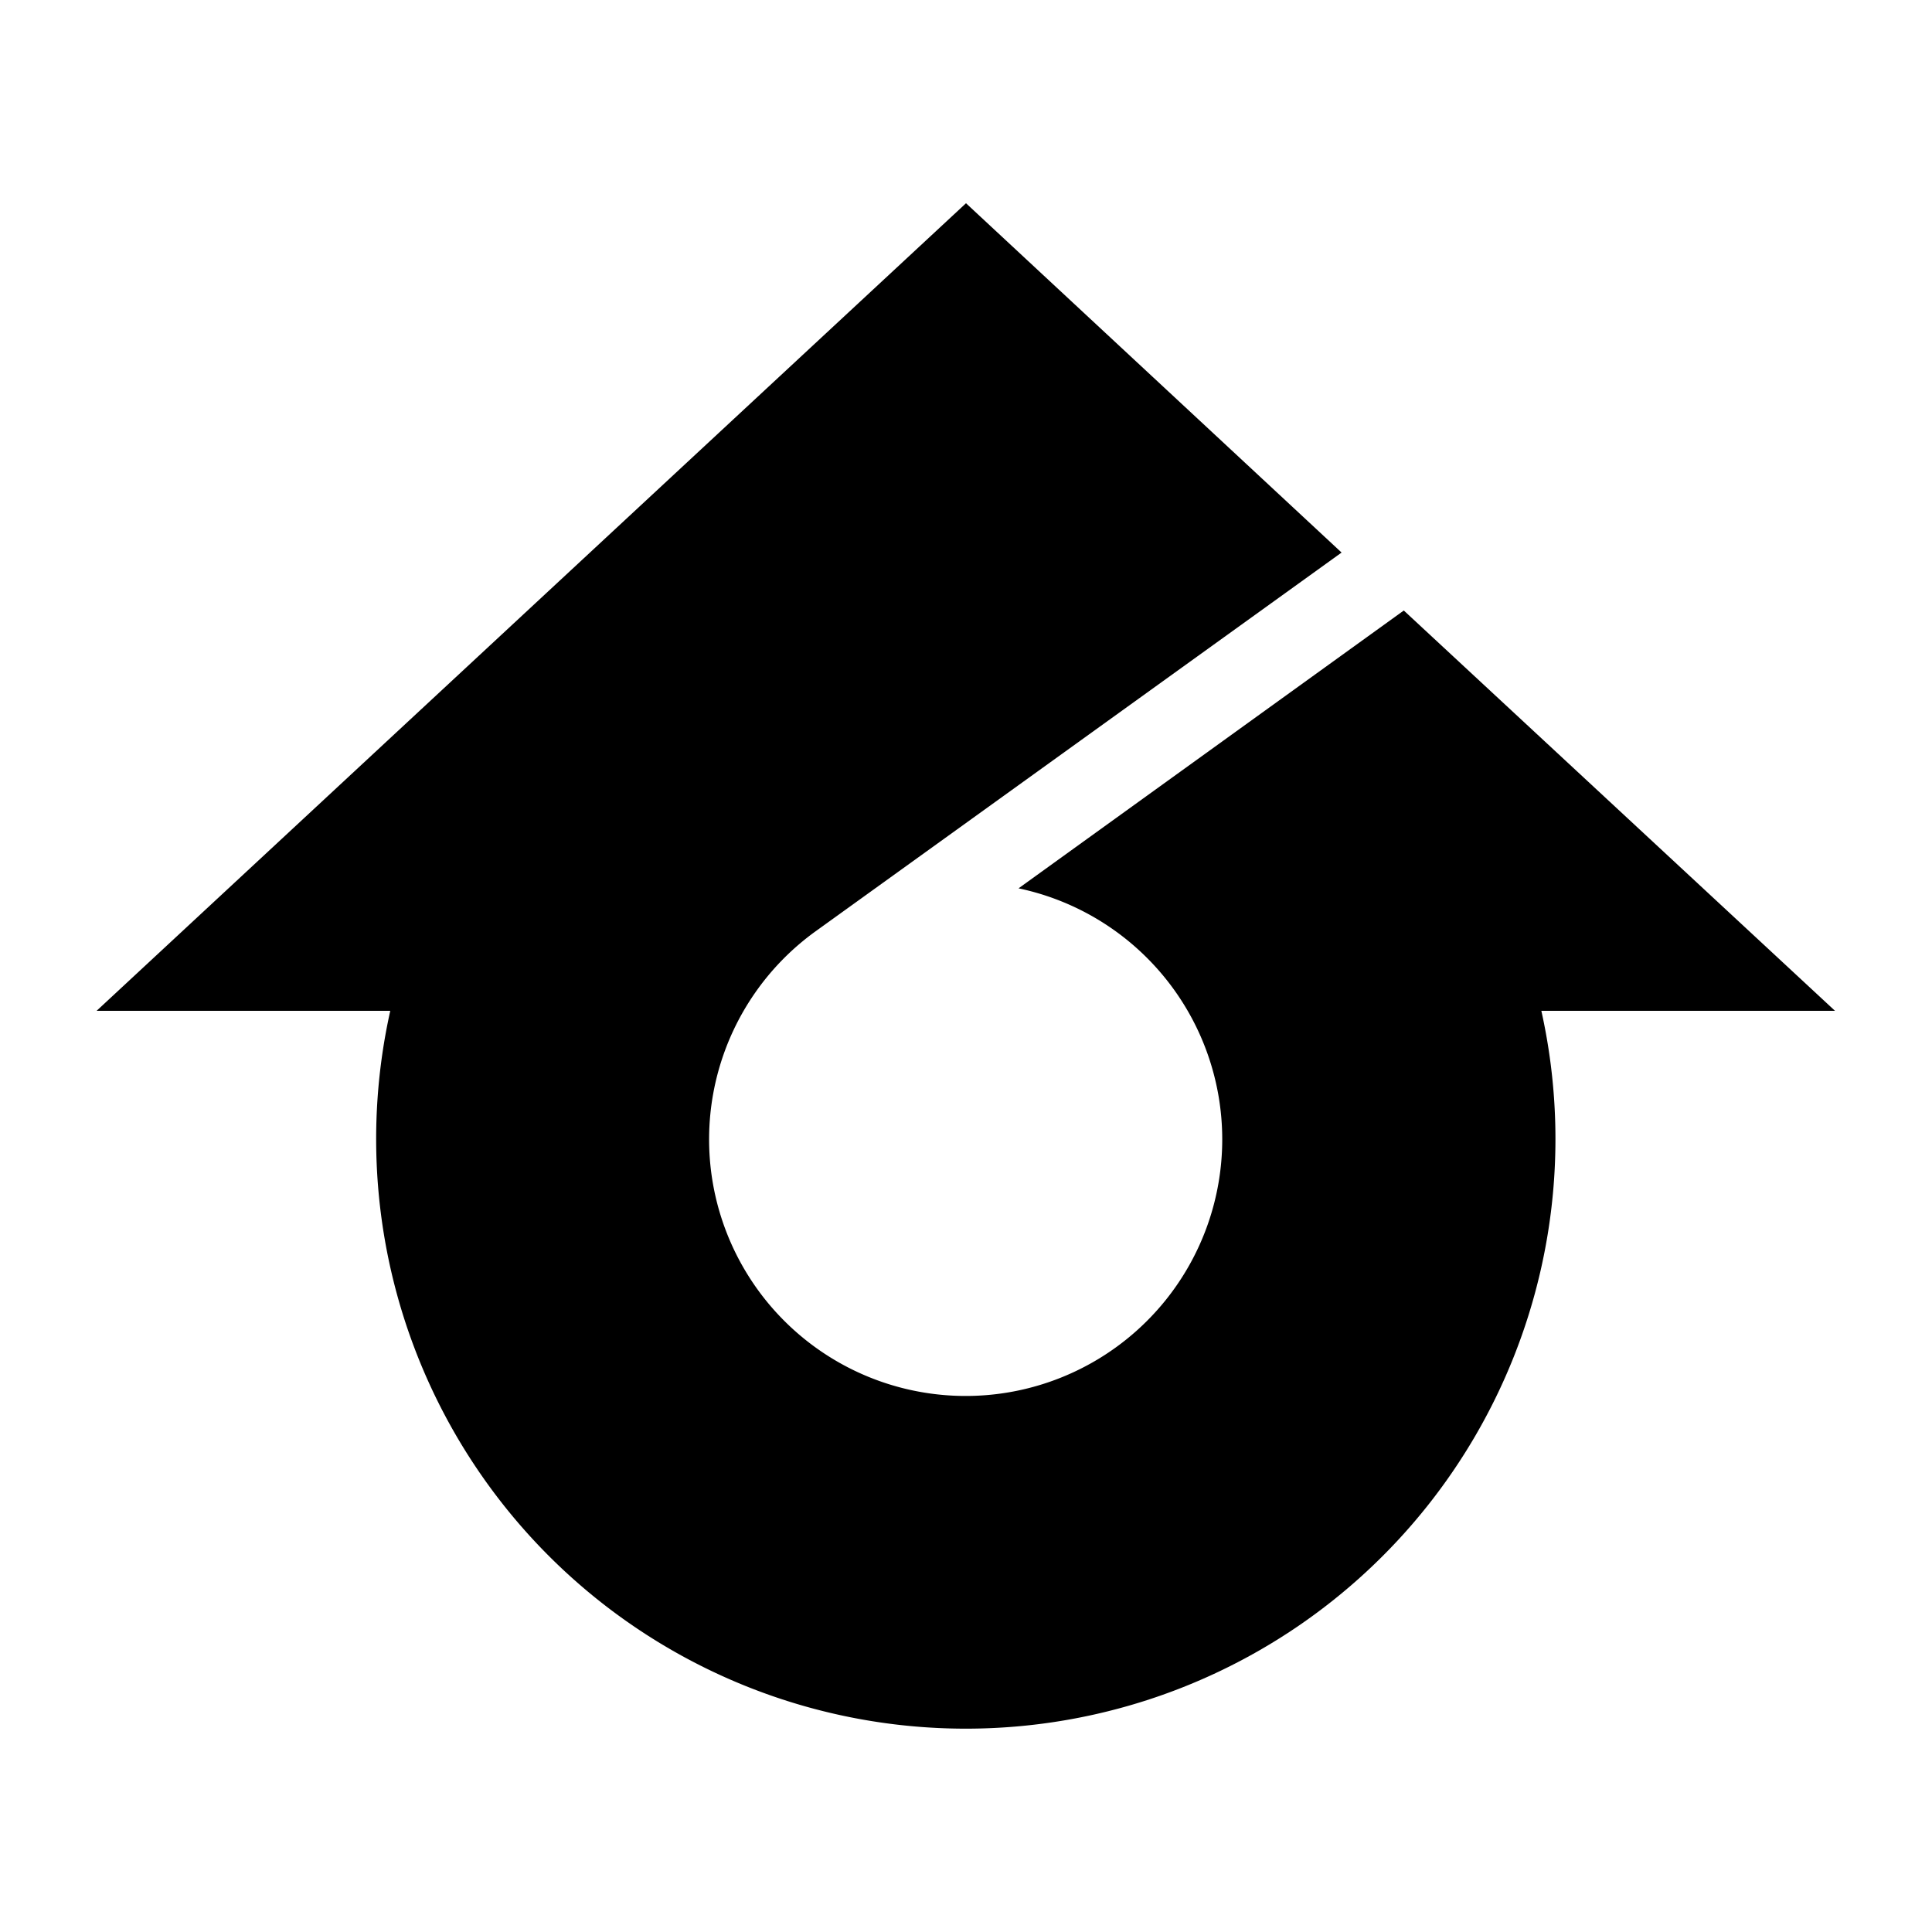
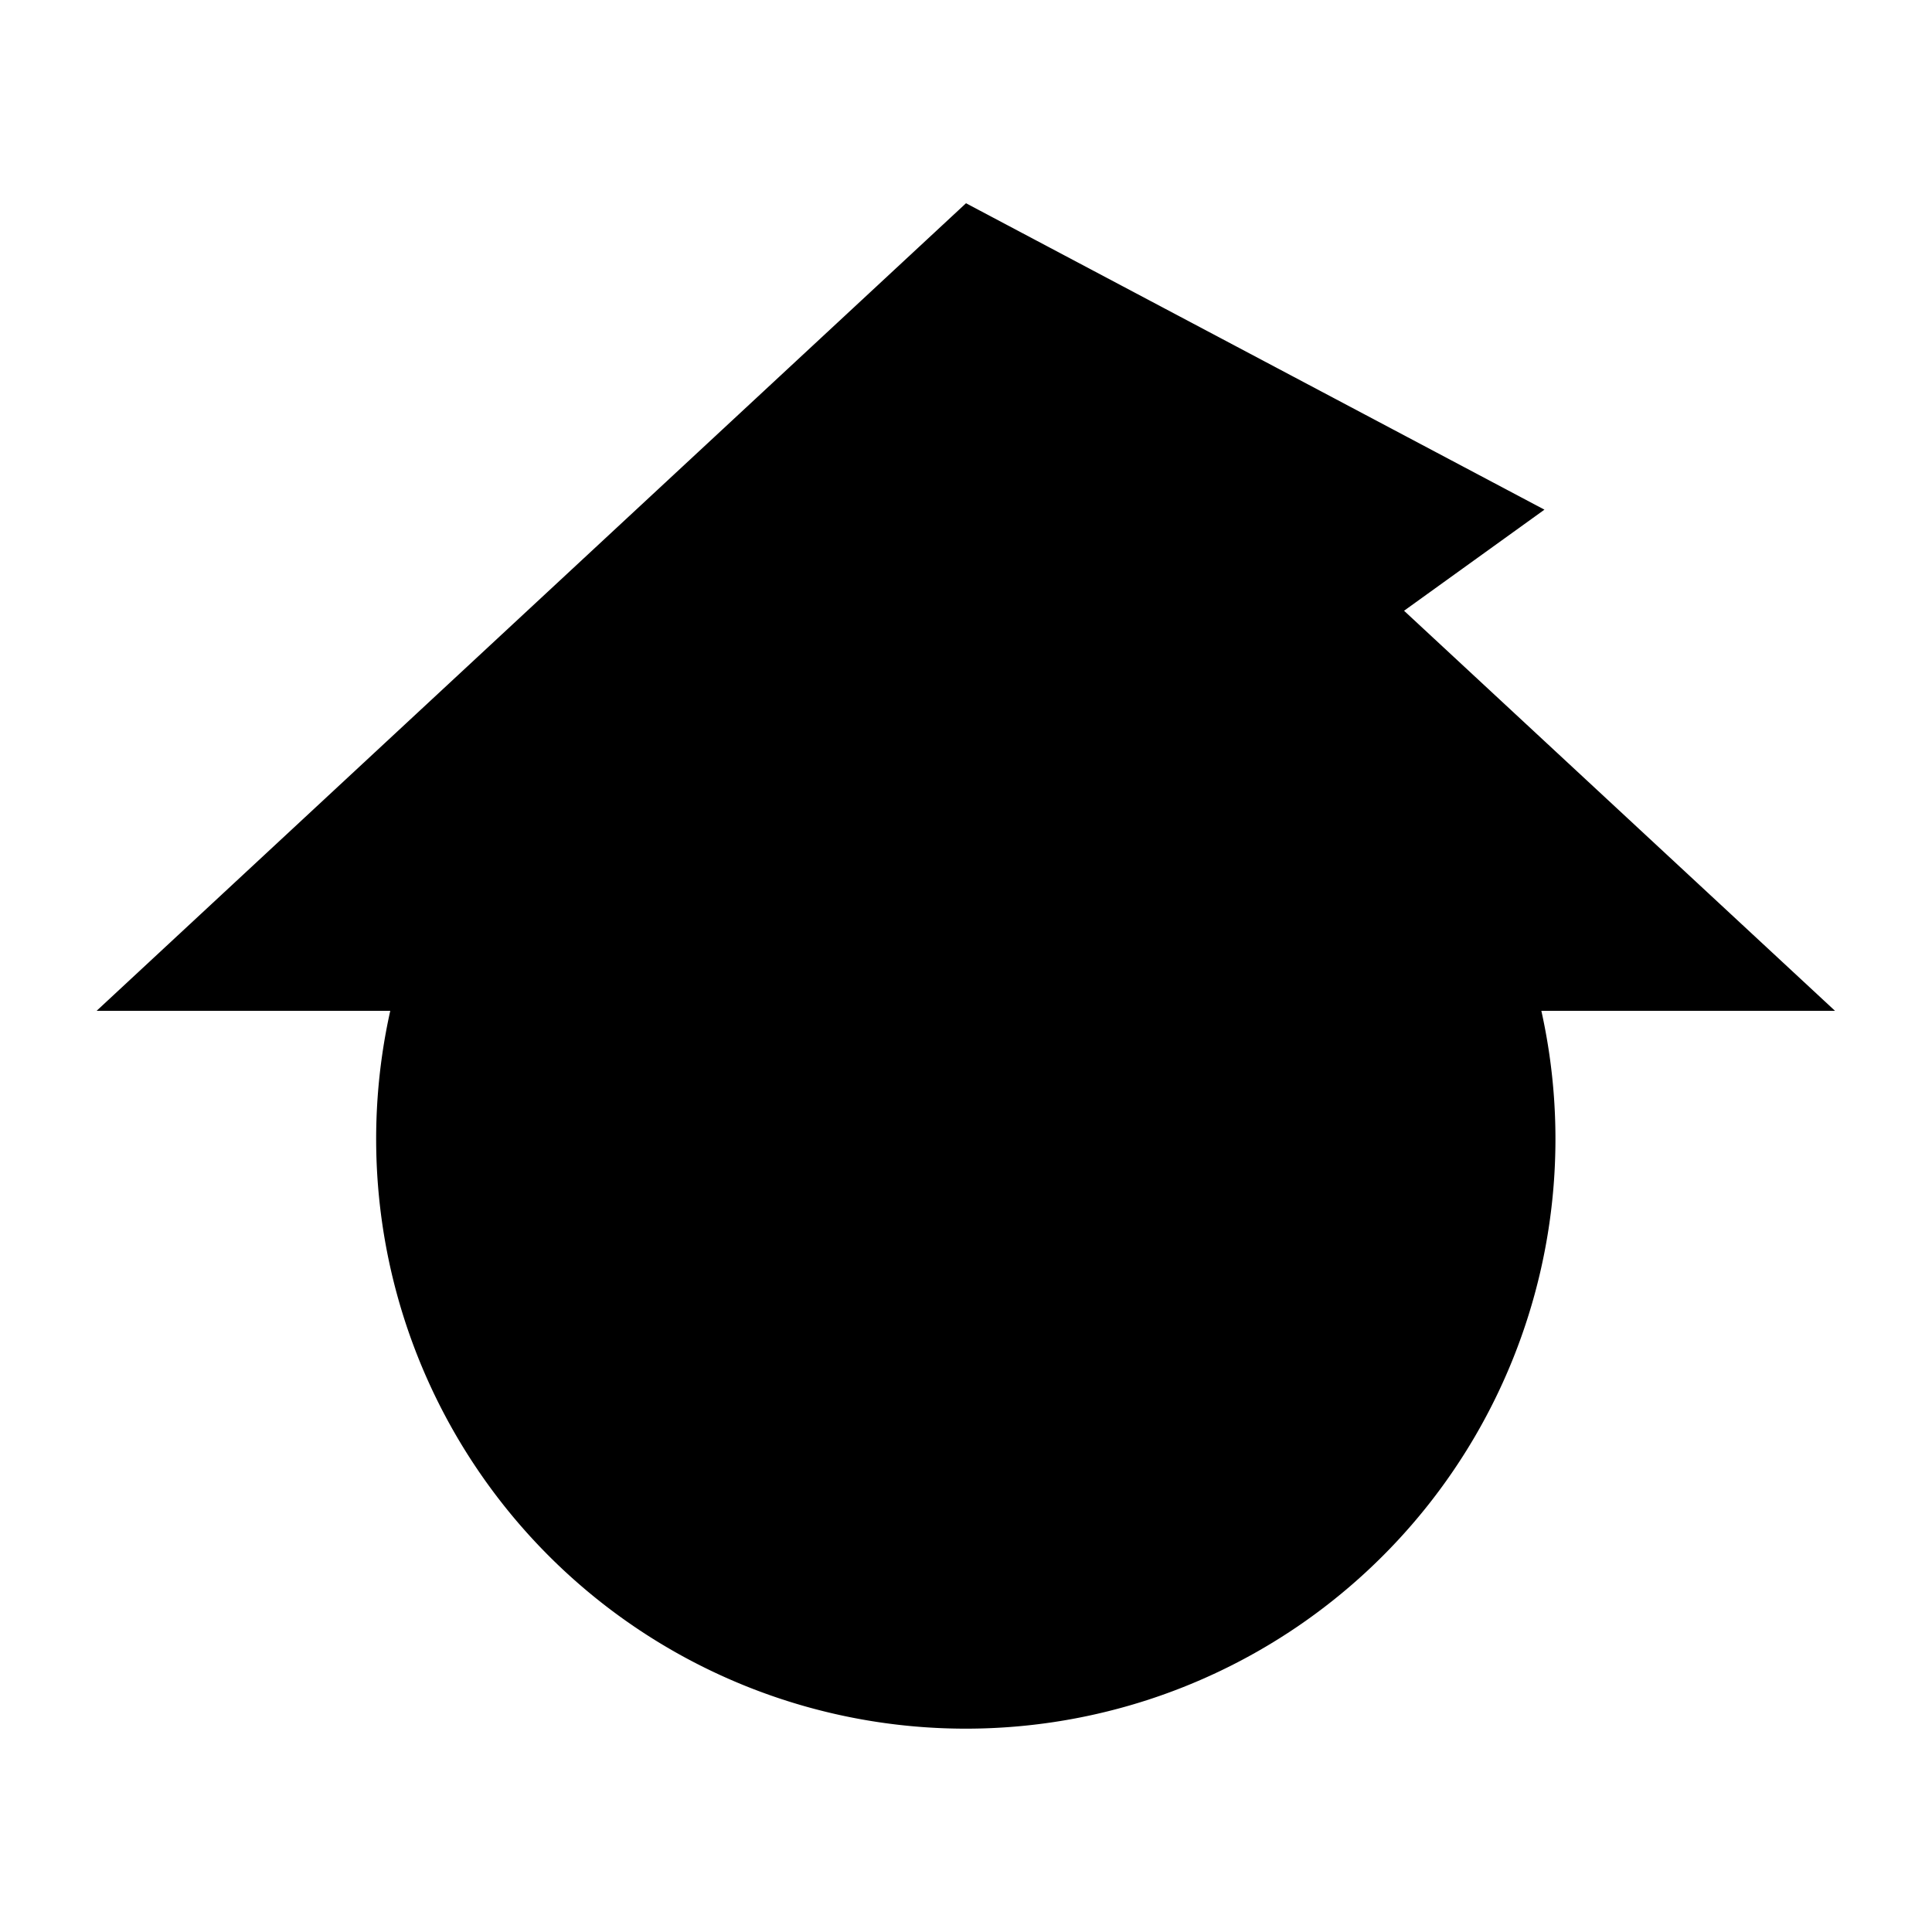
<svg xmlns="http://www.w3.org/2000/svg" width="500" height="500" version="1.1">
-   <path d="m250 52.6-225 209h76a152.6 152.6 0 1 0 297.9 0h76l-111.6-103.6-99.7 71.9a66.4 66.4 0 1 1-52.5 11.1l136.1-98z" fill="#000000" />
+   <path d="m250 52.6-225 209h76a152.6 152.6 0 1 0 297.9 0h76l-111.6-103.6-99.7 71.9l136.1-98z" fill="#000000" />
</svg>